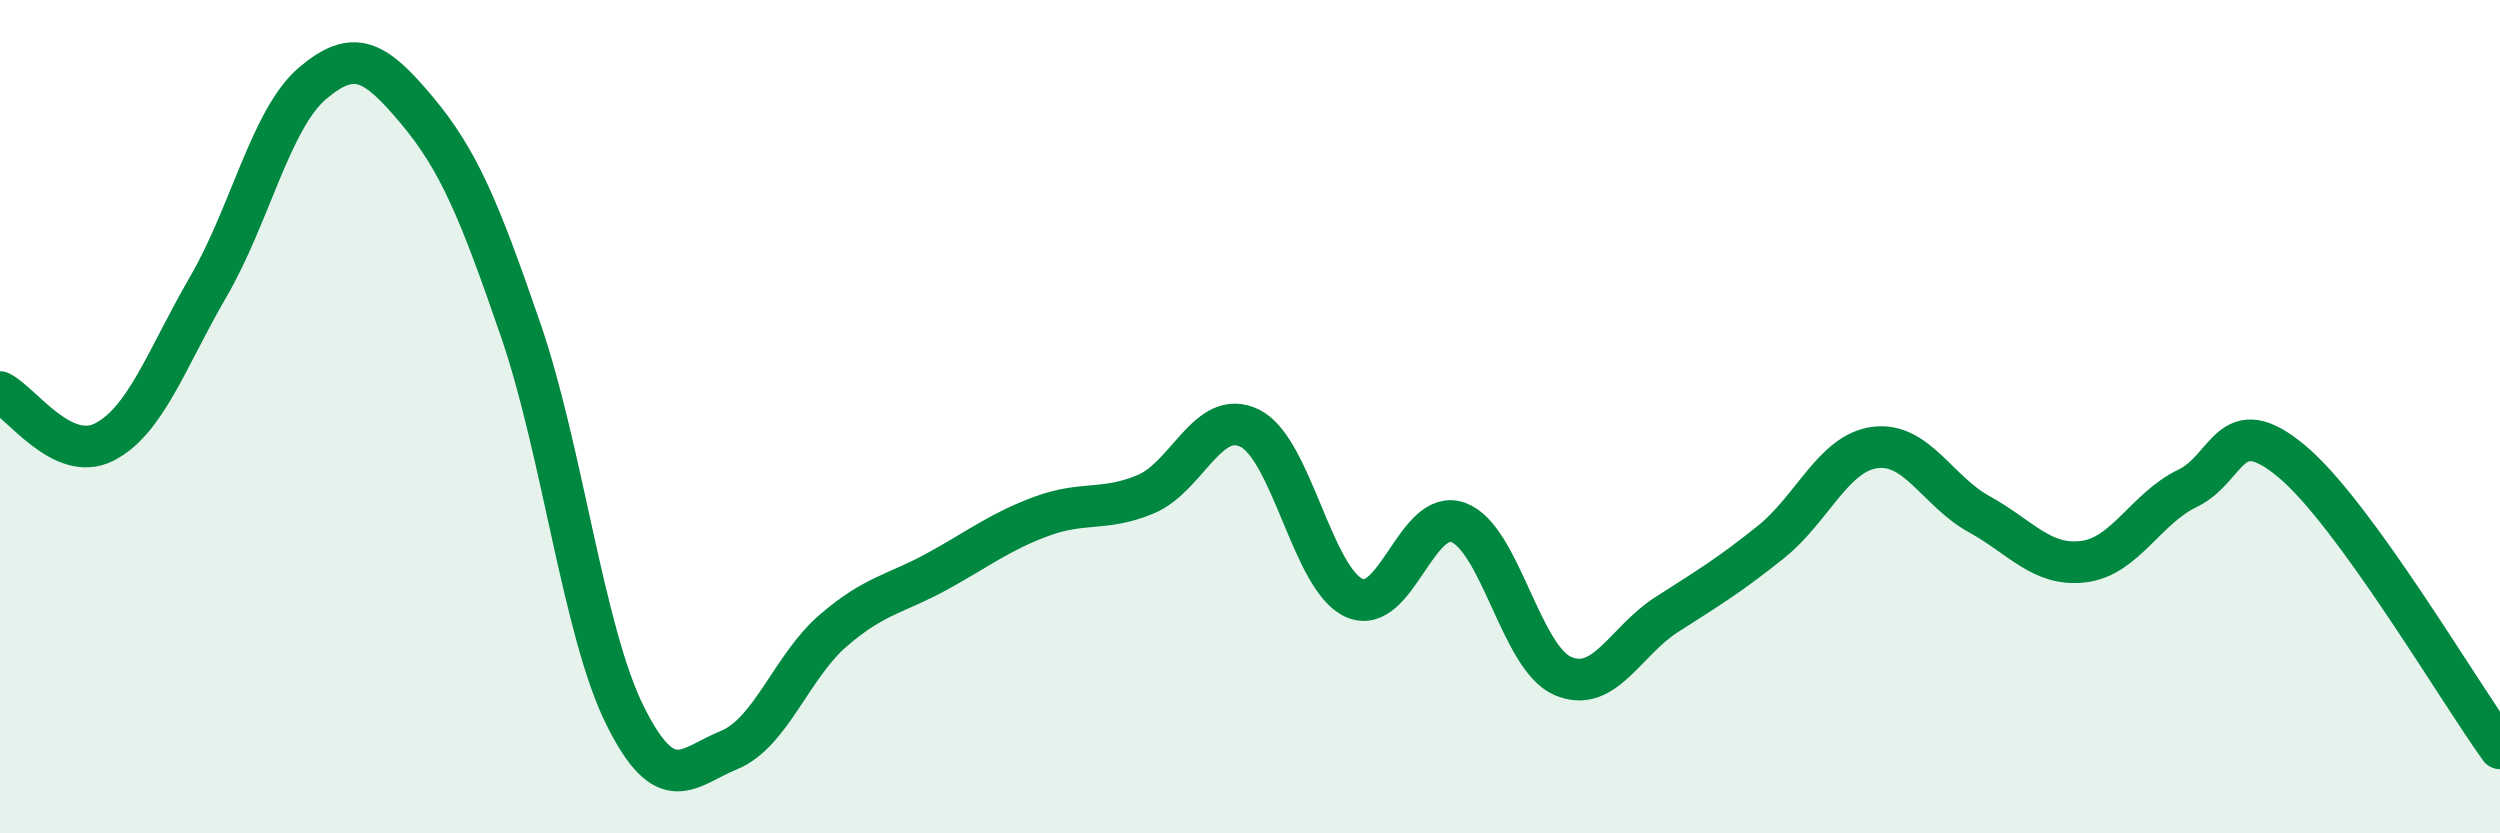
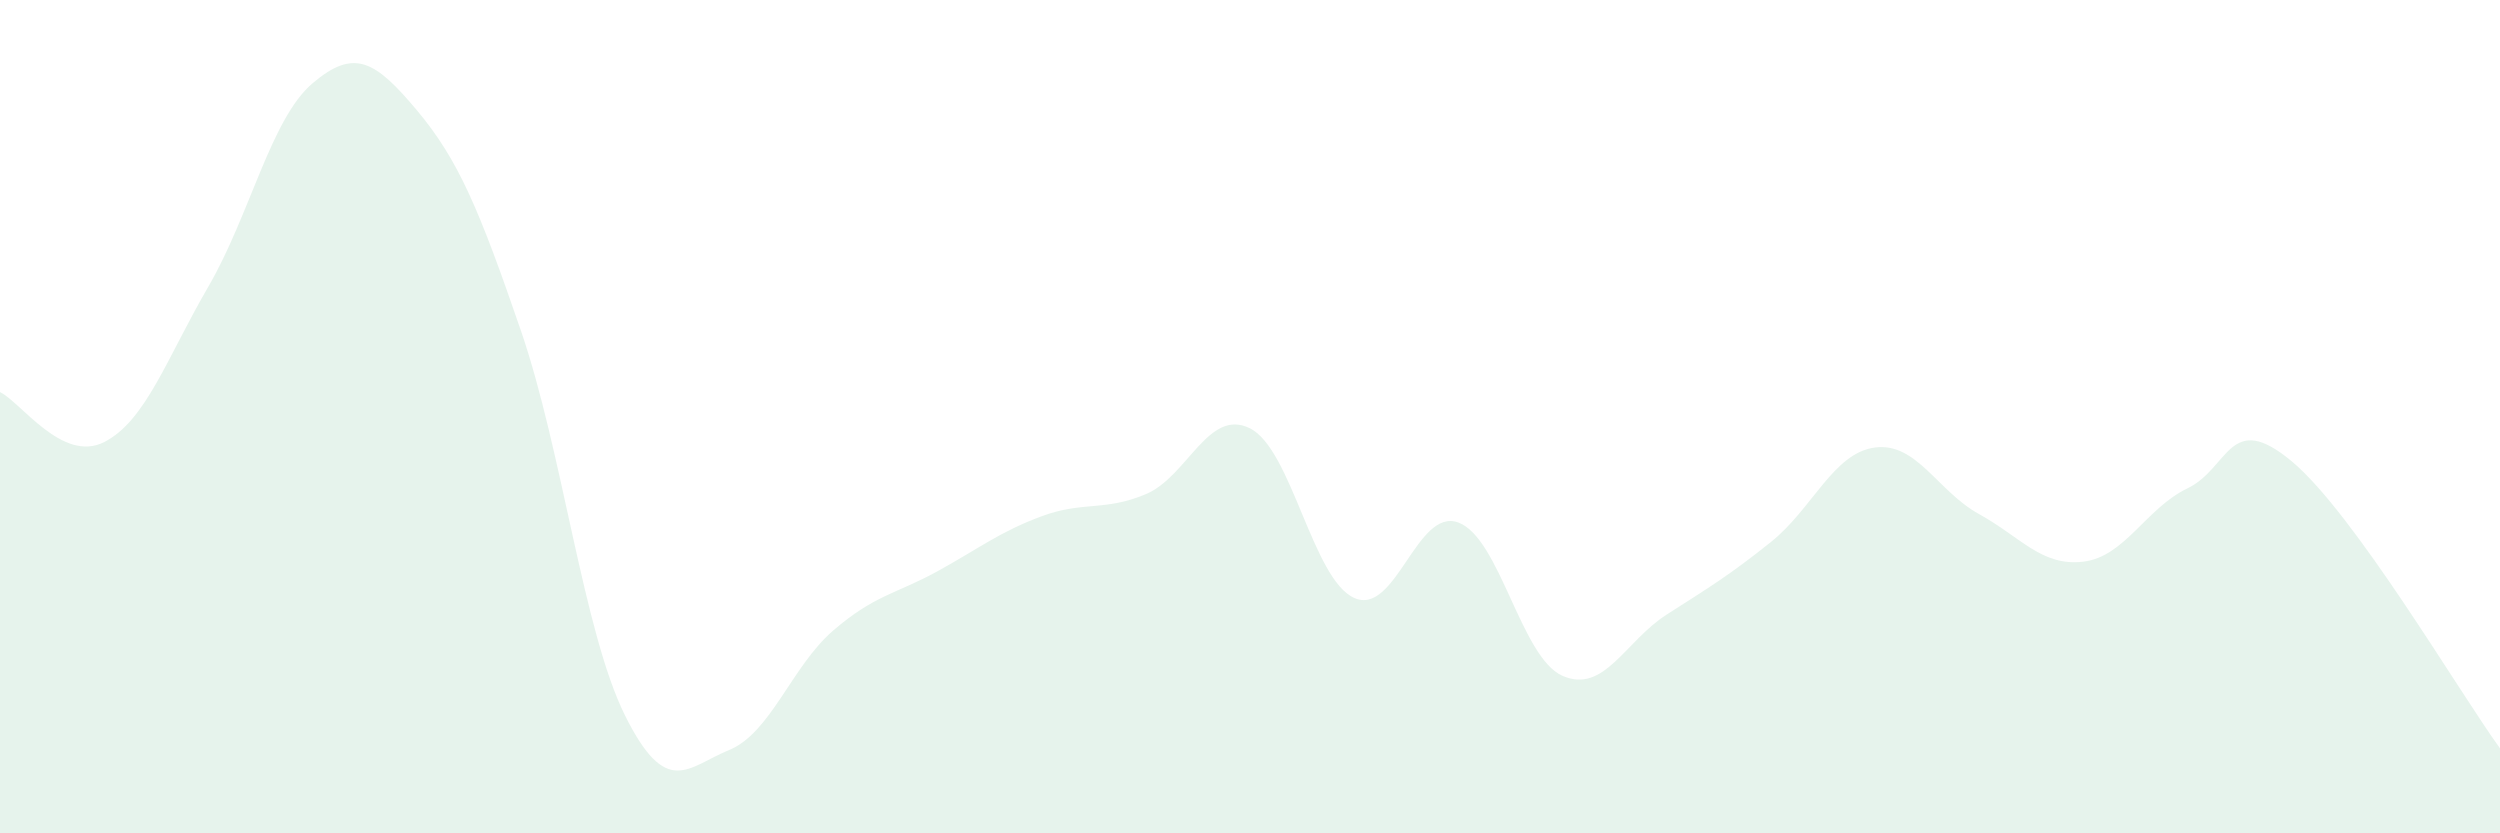
<svg xmlns="http://www.w3.org/2000/svg" width="60" height="20" viewBox="0 0 60 20">
  <path d="M 0,9.41 C 0.5,9.65 1.5,11.12 2.5,10.61 C 3.5,10.1 4,8.6 5,6.88 C 6,5.16 6.5,2.85 7.5,2 C 8.5,1.15 9,1.45 10,2.64 C 11,3.83 11.5,5.02 12.5,7.93 C 13.5,10.84 14,15.16 15,17.17 C 16,19.18 16.5,18.41 17.5,18 C 18.5,17.59 19,15.99 20,15.13 C 21,14.27 21.5,14.26 22.5,13.71 C 23.5,13.16 24,12.76 25,12.39 C 26,12.02 26.5,12.28 27.5,11.86 C 28.5,11.44 29,9.78 30,10.28 C 31,10.78 31.5,13.9 32.5,14.35 C 33.5,14.8 34,12.17 35,12.54 C 36,12.91 36.5,15.78 37.5,16.22 C 38.5,16.66 39,15.39 40,14.75 C 41,14.11 41.5,13.81 42.5,13.01 C 43.5,12.21 44,10.87 45,10.74 C 46,10.61 46.5,11.79 47.5,12.34 C 48.5,12.89 49,13.6 50,13.48 C 51,13.36 51.5,12.2 52.5,11.72 C 53.5,11.24 53.5,9.82 55,11.07 C 56.5,12.32 59,16.58 60,17.96L60 20L0 20Z" fill="#008740" opacity="0.1" stroke-linecap="round" stroke-linejoin="round" />
-   <path d="M 0,9.41 C 0.5,9.65 1.5,11.12 2.5,10.61 C 3.5,10.1 4,8.6 5,6.88 C 6,5.16 6.5,2.85 7.5,2 C 8.5,1.15 9,1.45 10,2.64 C 11,3.83 11.5,5.02 12.5,7.93 C 13.5,10.84 14,15.16 15,17.17 C 16,19.18 16.5,18.41 17.5,18 C 18.5,17.59 19,15.99 20,15.13 C 21,14.27 21.5,14.26 22.5,13.71 C 23.5,13.16 24,12.76 25,12.39 C 26,12.02 26.5,12.28 27.5,11.86 C 28.5,11.44 29,9.78 30,10.28 C 31,10.78 31.5,13.9 32.5,14.35 C 33.5,14.8 34,12.17 35,12.54 C 36,12.91 36.5,15.78 37.5,16.22 C 38.5,16.66 39,15.39 40,14.75 C 41,14.11 41.5,13.81 42.5,13.01 C 43.5,12.21 44,10.87 45,10.74 C 46,10.61 46.5,11.79 47.5,12.34 C 48.5,12.89 49,13.6 50,13.48 C 51,13.36 51.5,12.2 52.5,11.72 C 53.5,11.24 53.5,9.82 55,11.07 C 56.5,12.32 59,16.58 60,17.96" stroke="#008740" stroke-width="1" fill="none" stroke-linecap="round" stroke-linejoin="round" />
</svg>